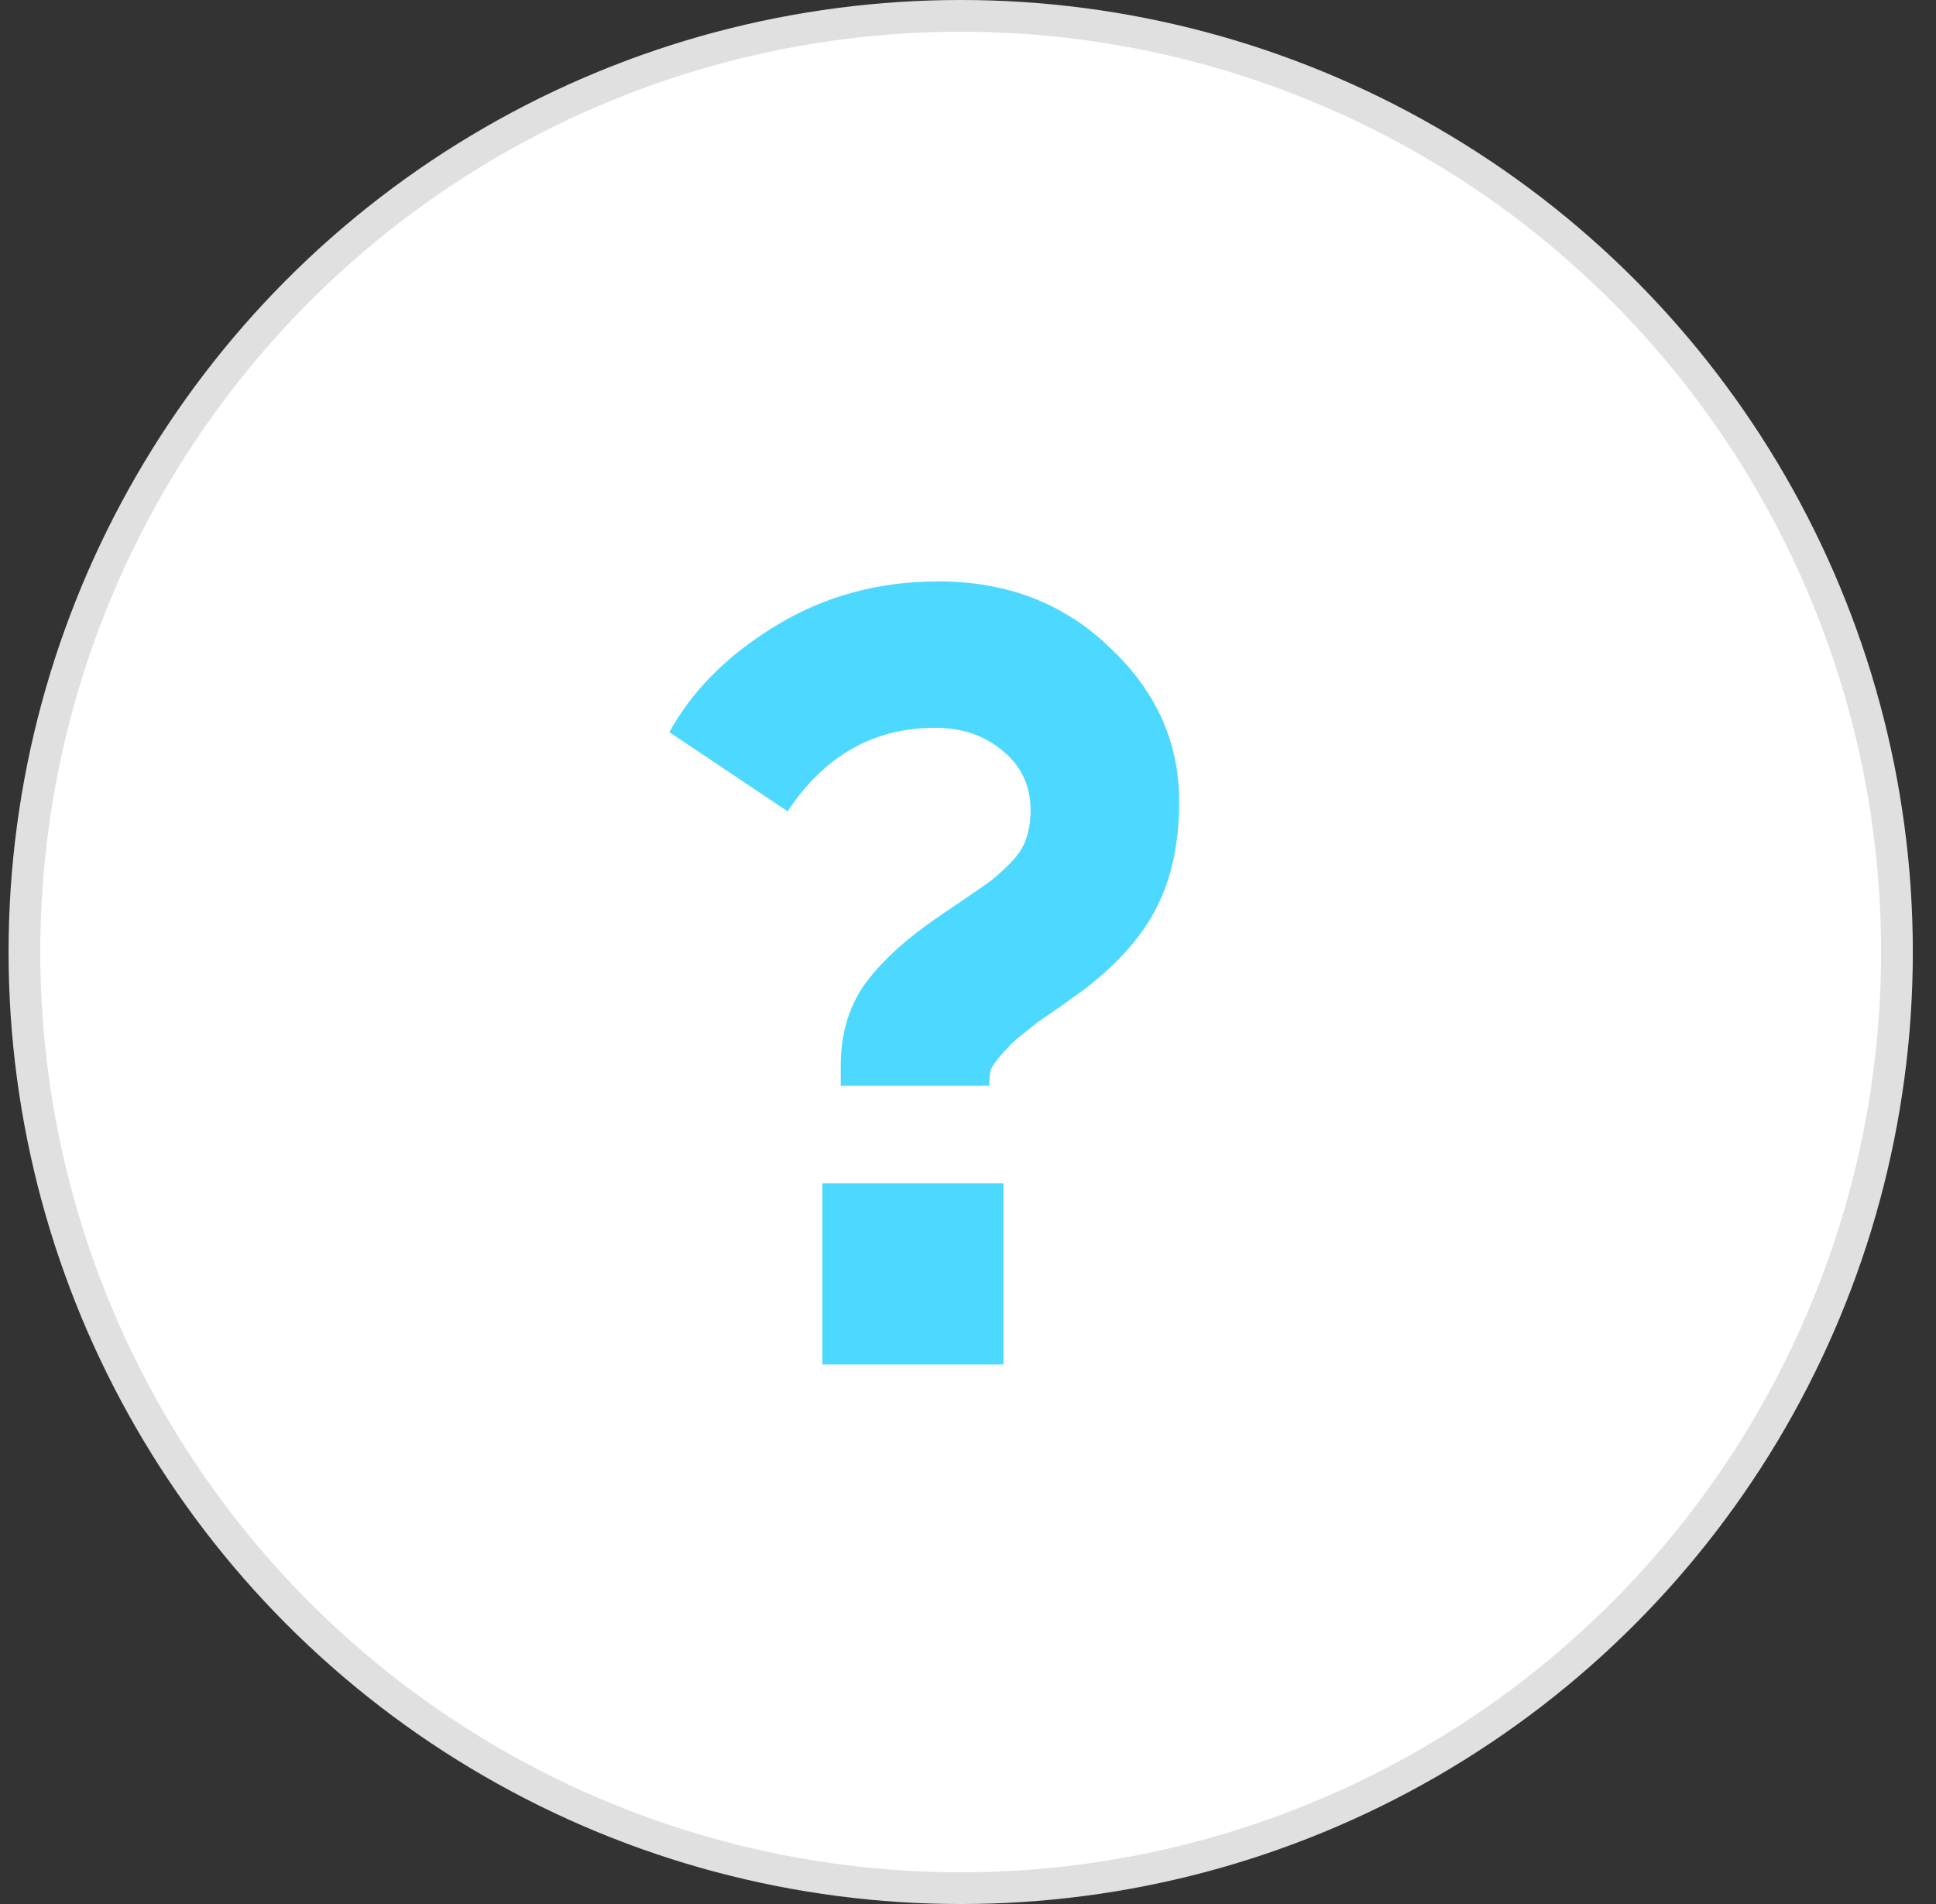
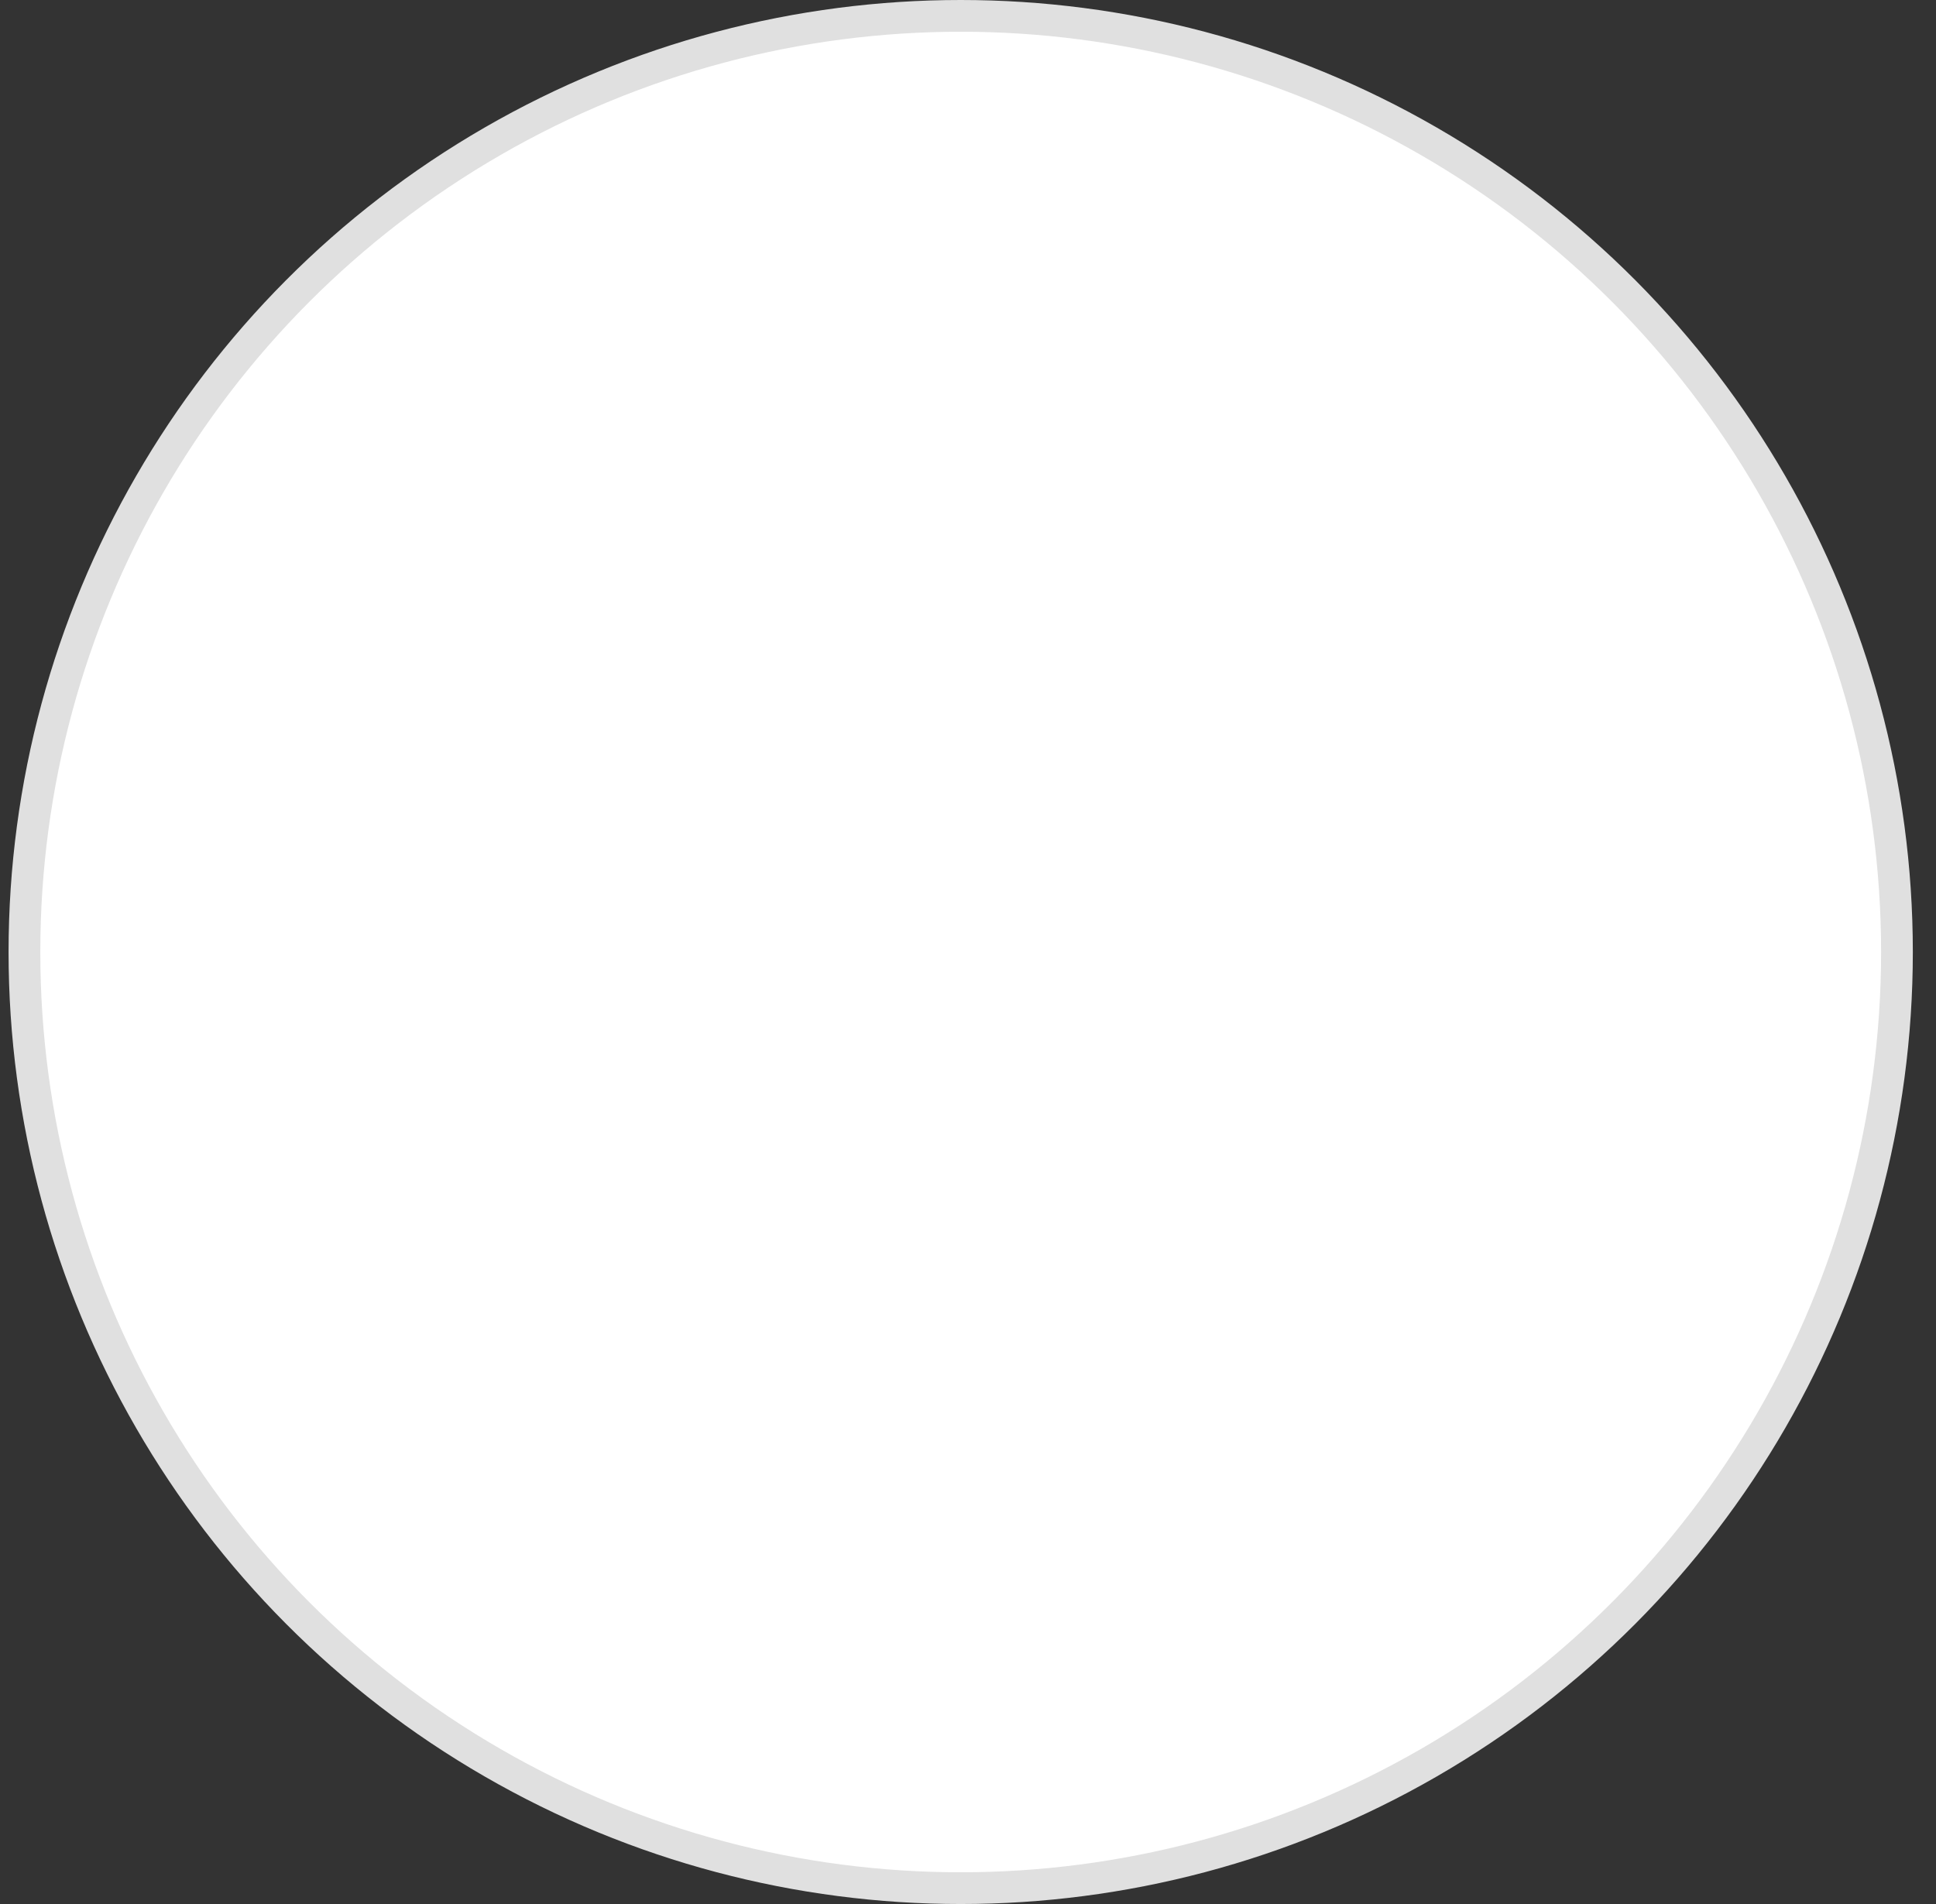
<svg xmlns="http://www.w3.org/2000/svg" width="61" height="60" viewBox="0 0 61 60" fill="none">
  <rect x="0" y="0" width="61" height="60" fill="#333333" stroke="none" />
  <circle cx="30.27" cy="30" r="29.5" fill="white" stroke="#E0E0E0" />
-   <path d="M26.491 34.215V33.566C26.491 32.609 26.73 31.777 27.208 31.07C27.71 30.364 28.45 29.669 29.43 28.985C29.59 28.872 29.875 28.678 30.285 28.404C30.718 28.108 31.014 27.903 31.174 27.789C31.356 27.652 31.572 27.459 31.823 27.208C32.074 26.957 32.245 26.695 32.336 26.422C32.427 26.148 32.472 25.852 32.472 25.533C32.472 24.758 32.176 24.132 31.584 23.653C31.014 23.174 30.308 22.935 29.464 22.935C27.527 22.935 25.978 23.813 24.816 25.567L21.09 23.072C21.819 21.75 22.936 20.634 24.44 19.722C25.966 18.788 27.676 18.321 29.567 18.321C31.732 18.321 33.532 19.016 34.968 20.406C36.426 21.773 37.155 23.391 37.155 25.26C37.155 26.558 36.916 27.675 36.438 28.61C35.959 29.544 35.173 30.421 34.079 31.241C33.919 31.355 33.68 31.526 33.361 31.754C33.065 31.959 32.848 32.107 32.712 32.199C32.598 32.29 32.427 32.426 32.199 32.609C31.994 32.768 31.846 32.905 31.755 33.019C31.663 33.11 31.561 33.224 31.447 33.361C31.333 33.498 31.253 33.623 31.208 33.737C31.185 33.851 31.174 33.976 31.174 34.113V34.215H26.491ZM31.618 43H25.91V37.292H31.618V43Z" fill="#4DD9FF" />
</svg>